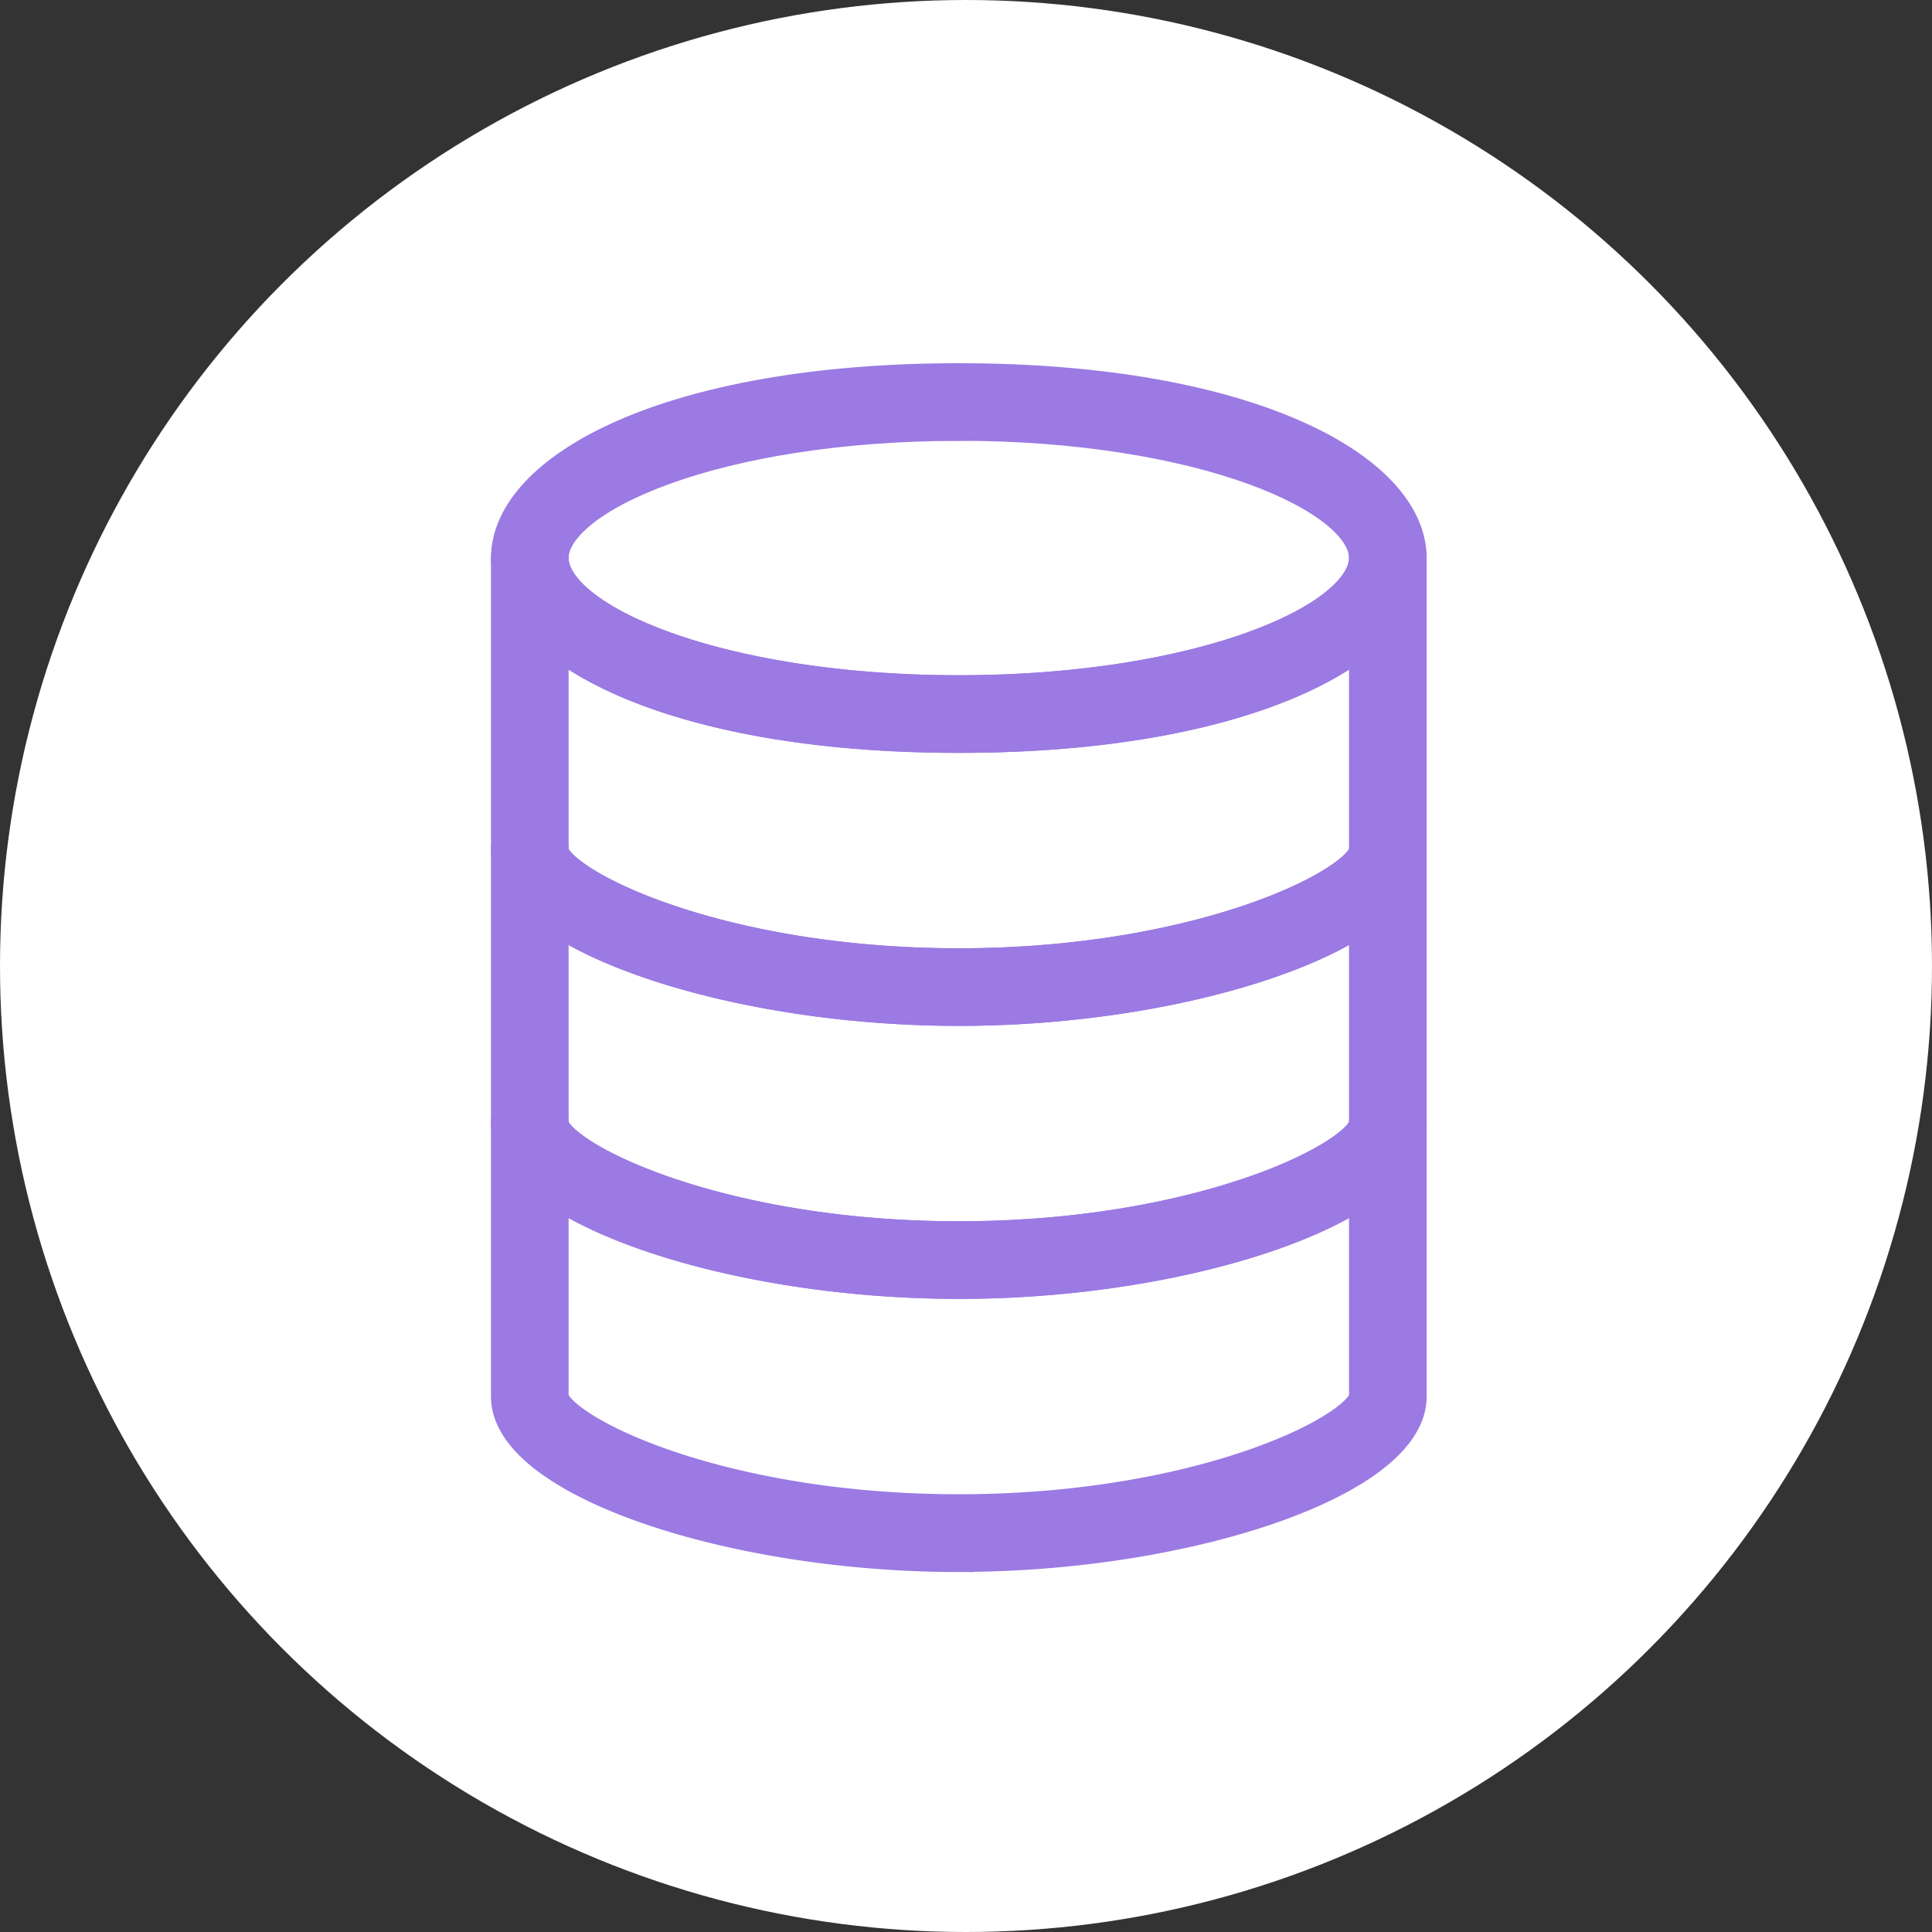
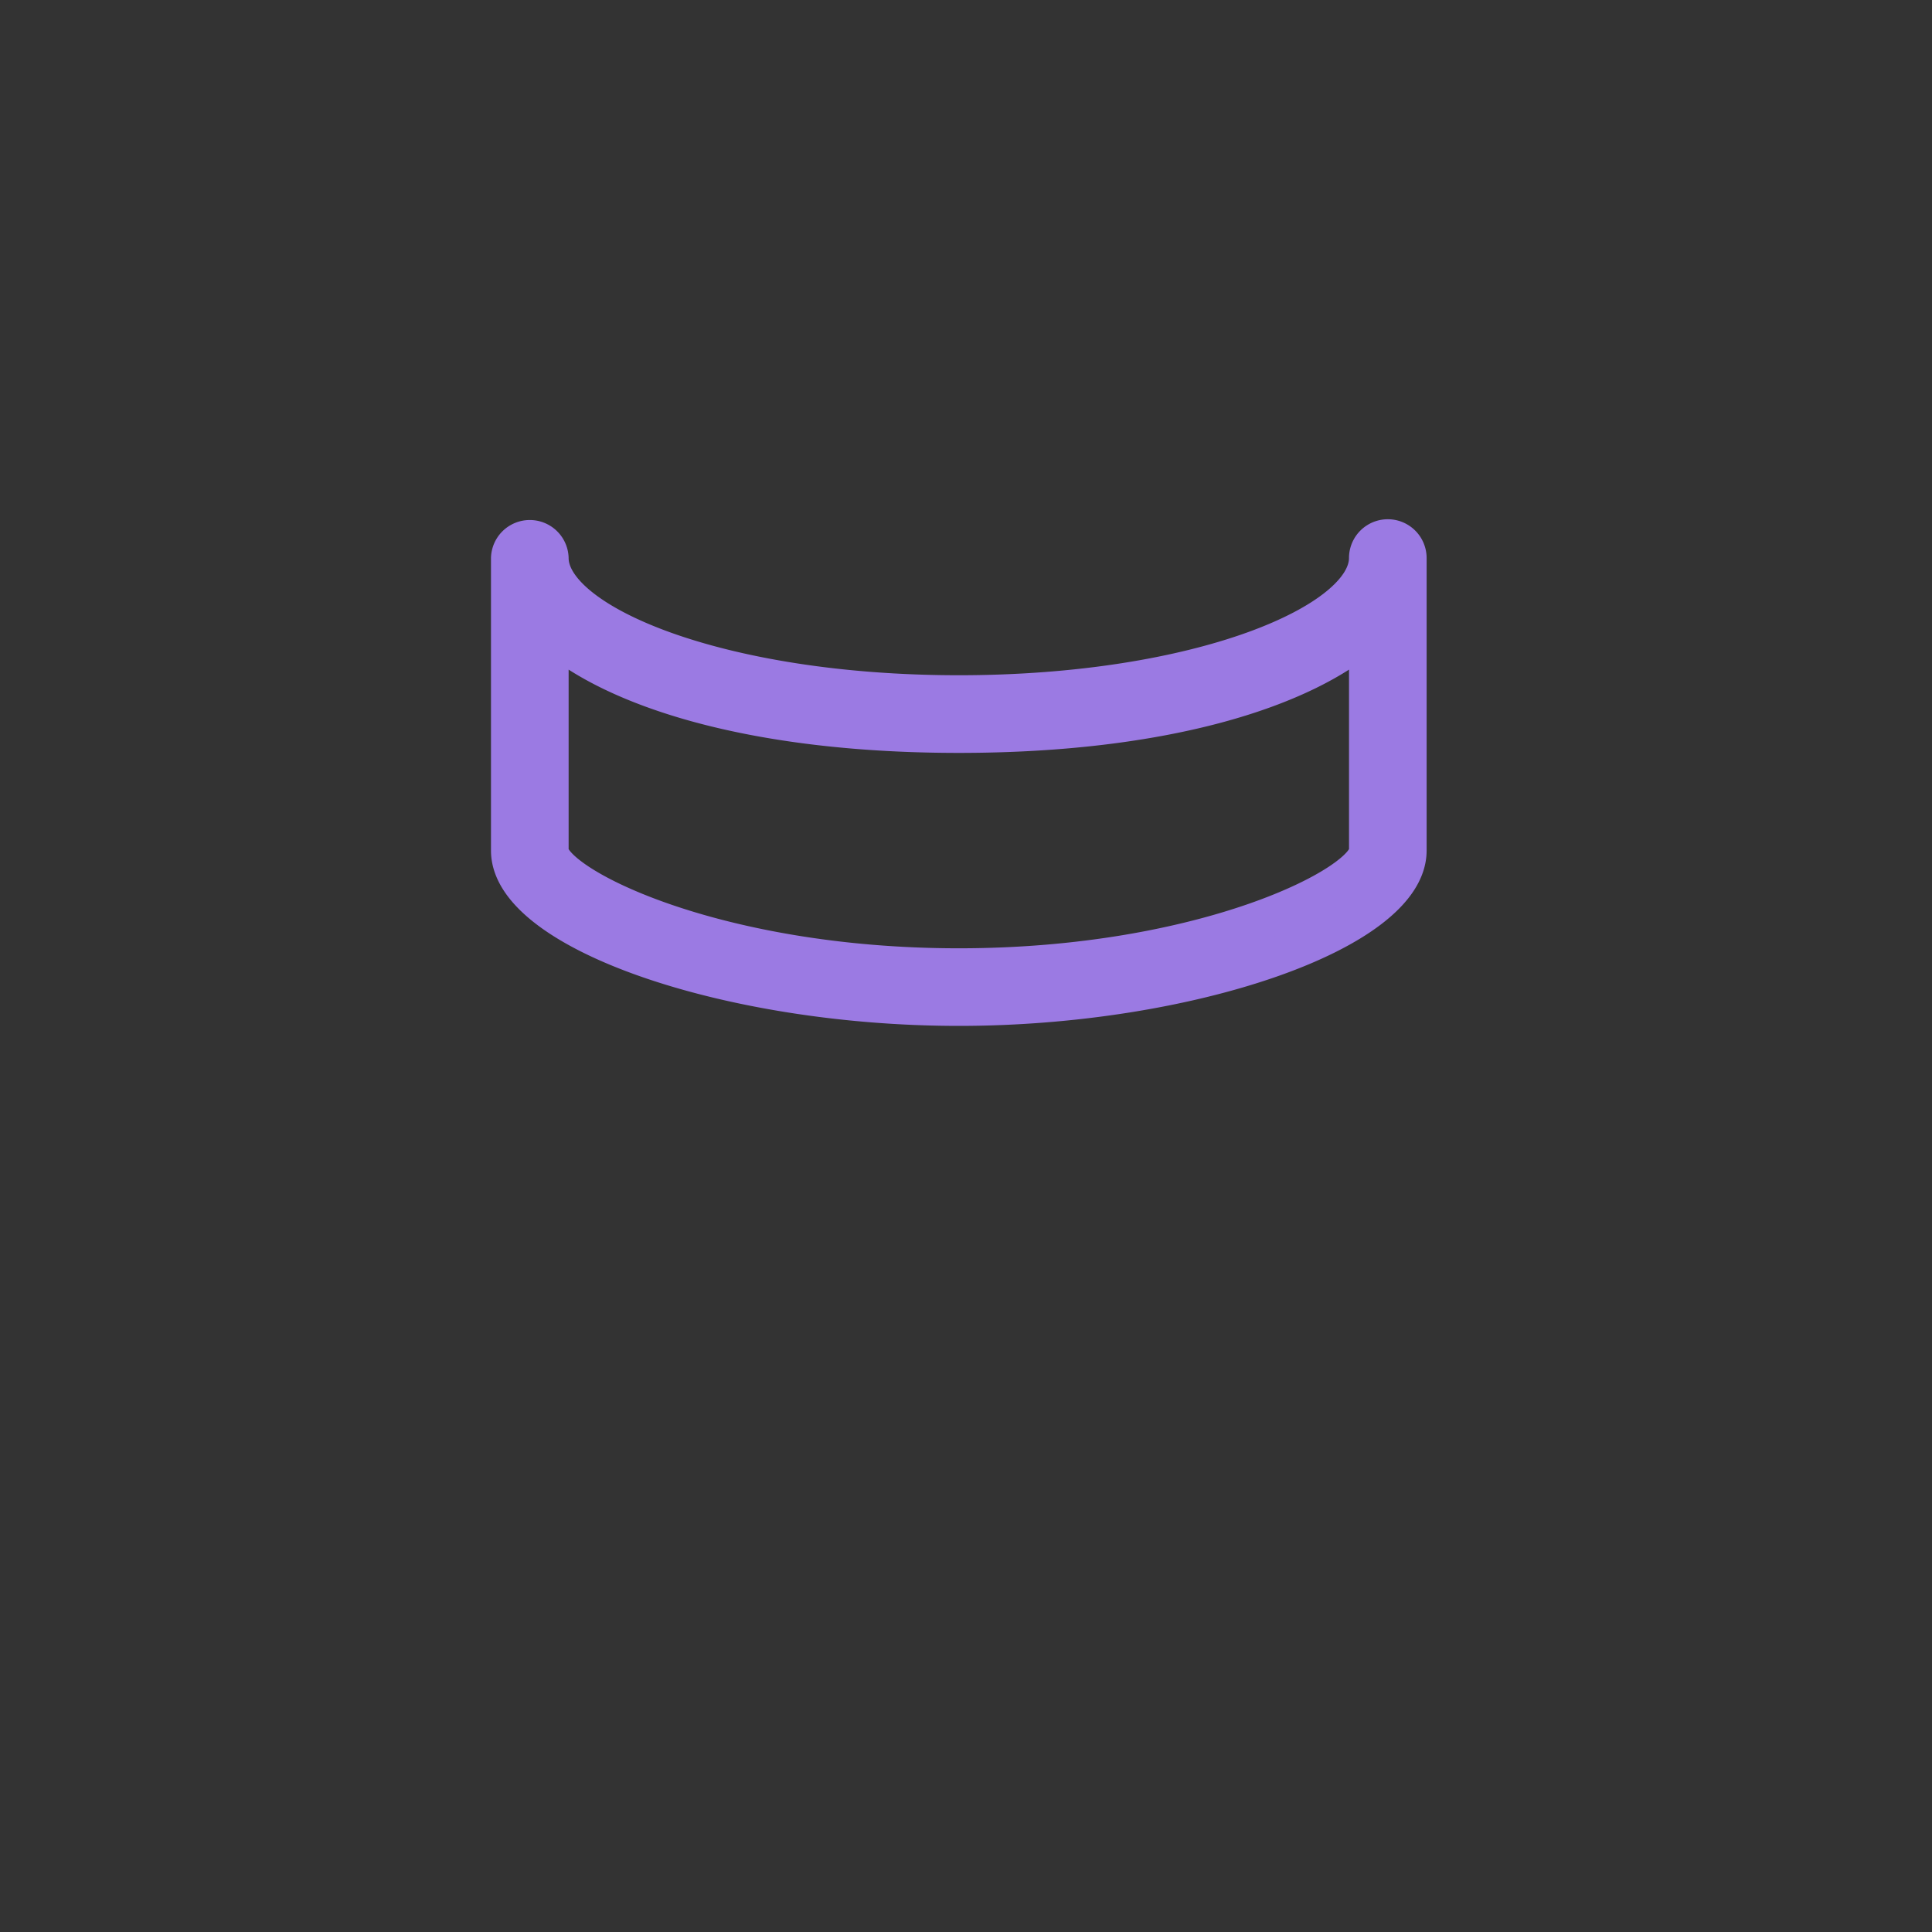
<svg xmlns="http://www.w3.org/2000/svg" id="Group_105" data-name="Group 105" width="60" height="60" viewBox="0 0 60 60">
  <rect x="0" y="0" width="60" height="60" fill="#333333" stroke="none" />
-   <circle id="Ellipse_2" data-name="Ellipse 2" cx="30" cy="30" r="30" fill="#fff" />
  <g id="Group_7" data-name="Group 7" transform="translate(15.848 11.88)">
-     <path id="Path_90" data-name="Path 90" d="M14.529,12.292C5.482,12.292.6,9.484.6,6.841s4.882-5.45,13.929-5.45S28.458,4.2,28.458,6.841,23.576,12.292,14.529,12.292Zm0-9.689C7.035,2.6,1.811,4.836,1.811,6.842s5.223,4.239,12.718,4.239S27.247,8.847,27.247,6.842,22.023,2.6,14.529,2.6Z" transform="translate(-0.6 -1.391)" fill="#9b7ae3" stroke="#9b7ae3" stroke-width="1.2" />
-     <path id="Path_91" data-name="Path 91" d="M14.529,34.2C7.369,34.2.6,31.84.6,29.35V20.872a.606.606,0,1,1,1.211,0c0,1.048,5.069,3.634,12.718,3.634s12.718-2.586,12.718-3.634a.605.605,0,1,1,1.211,0v8.479c0,2.49-6.769,4.845-13.928,4.845ZM1.811,22.711V29.35c0,1.048,5.069,3.634,12.718,3.634S27.247,30.4,27.247,29.35V22.711c-2.261,1.7-7.381,3.006-12.718,3.006S4.073,24.408,1.811,22.711Z" transform="translate(-0.6 2.141)" fill="#9b7ae3" stroke="#9b7ae3" stroke-width="1.2" />
-     <path id="Path_92" data-name="Path 92" d="M14.529,27.053C7.369,27.053.6,24.7.6,22.208V13.73a.606.606,0,1,1,1.211,0c0,1.048,5.069,3.634,12.718,3.634s12.718-2.586,12.718-3.634a.605.605,0,1,1,1.211,0v8.479c0,2.49-6.769,4.845-13.928,4.845ZM1.811,15.569v6.639c0,1.048,5.069,3.634,12.718,3.634s12.718-2.586,12.718-3.634V15.569c-2.261,1.7-7.381,3.006-12.718,3.006S4.073,17.266,1.811,15.569Z" transform="translate(-0.6 0.805)" fill="#9b7ae3" stroke="#9b7ae3" stroke-width="1.2" />
    <path id="Path_93" data-name="Path 93" d="M14.529,20.007C7.369,20.007.6,17.652.6,15.162V6.078a.606.606,0,0,1,1.211,0c0,2.005,5.223,4.239,12.718,4.239S27.246,8.083,27.246,6.078a.605.605,0,1,1,1.211,0v9.084c0,2.49-6.769,4.845-13.928,4.845ZM1.811,8.344v6.819c0,1.048,5.069,3.634,12.718,3.634s12.718-2.586,12.718-3.634V8.344c-1.966,1.768-6.291,3.185-12.718,3.185S3.777,10.111,1.811,8.344Z" transform="translate(-0.6 -0.627)" fill="#9b7ae3" stroke="#9b7ae3" stroke-width="1.2" />
  </g>
</svg>